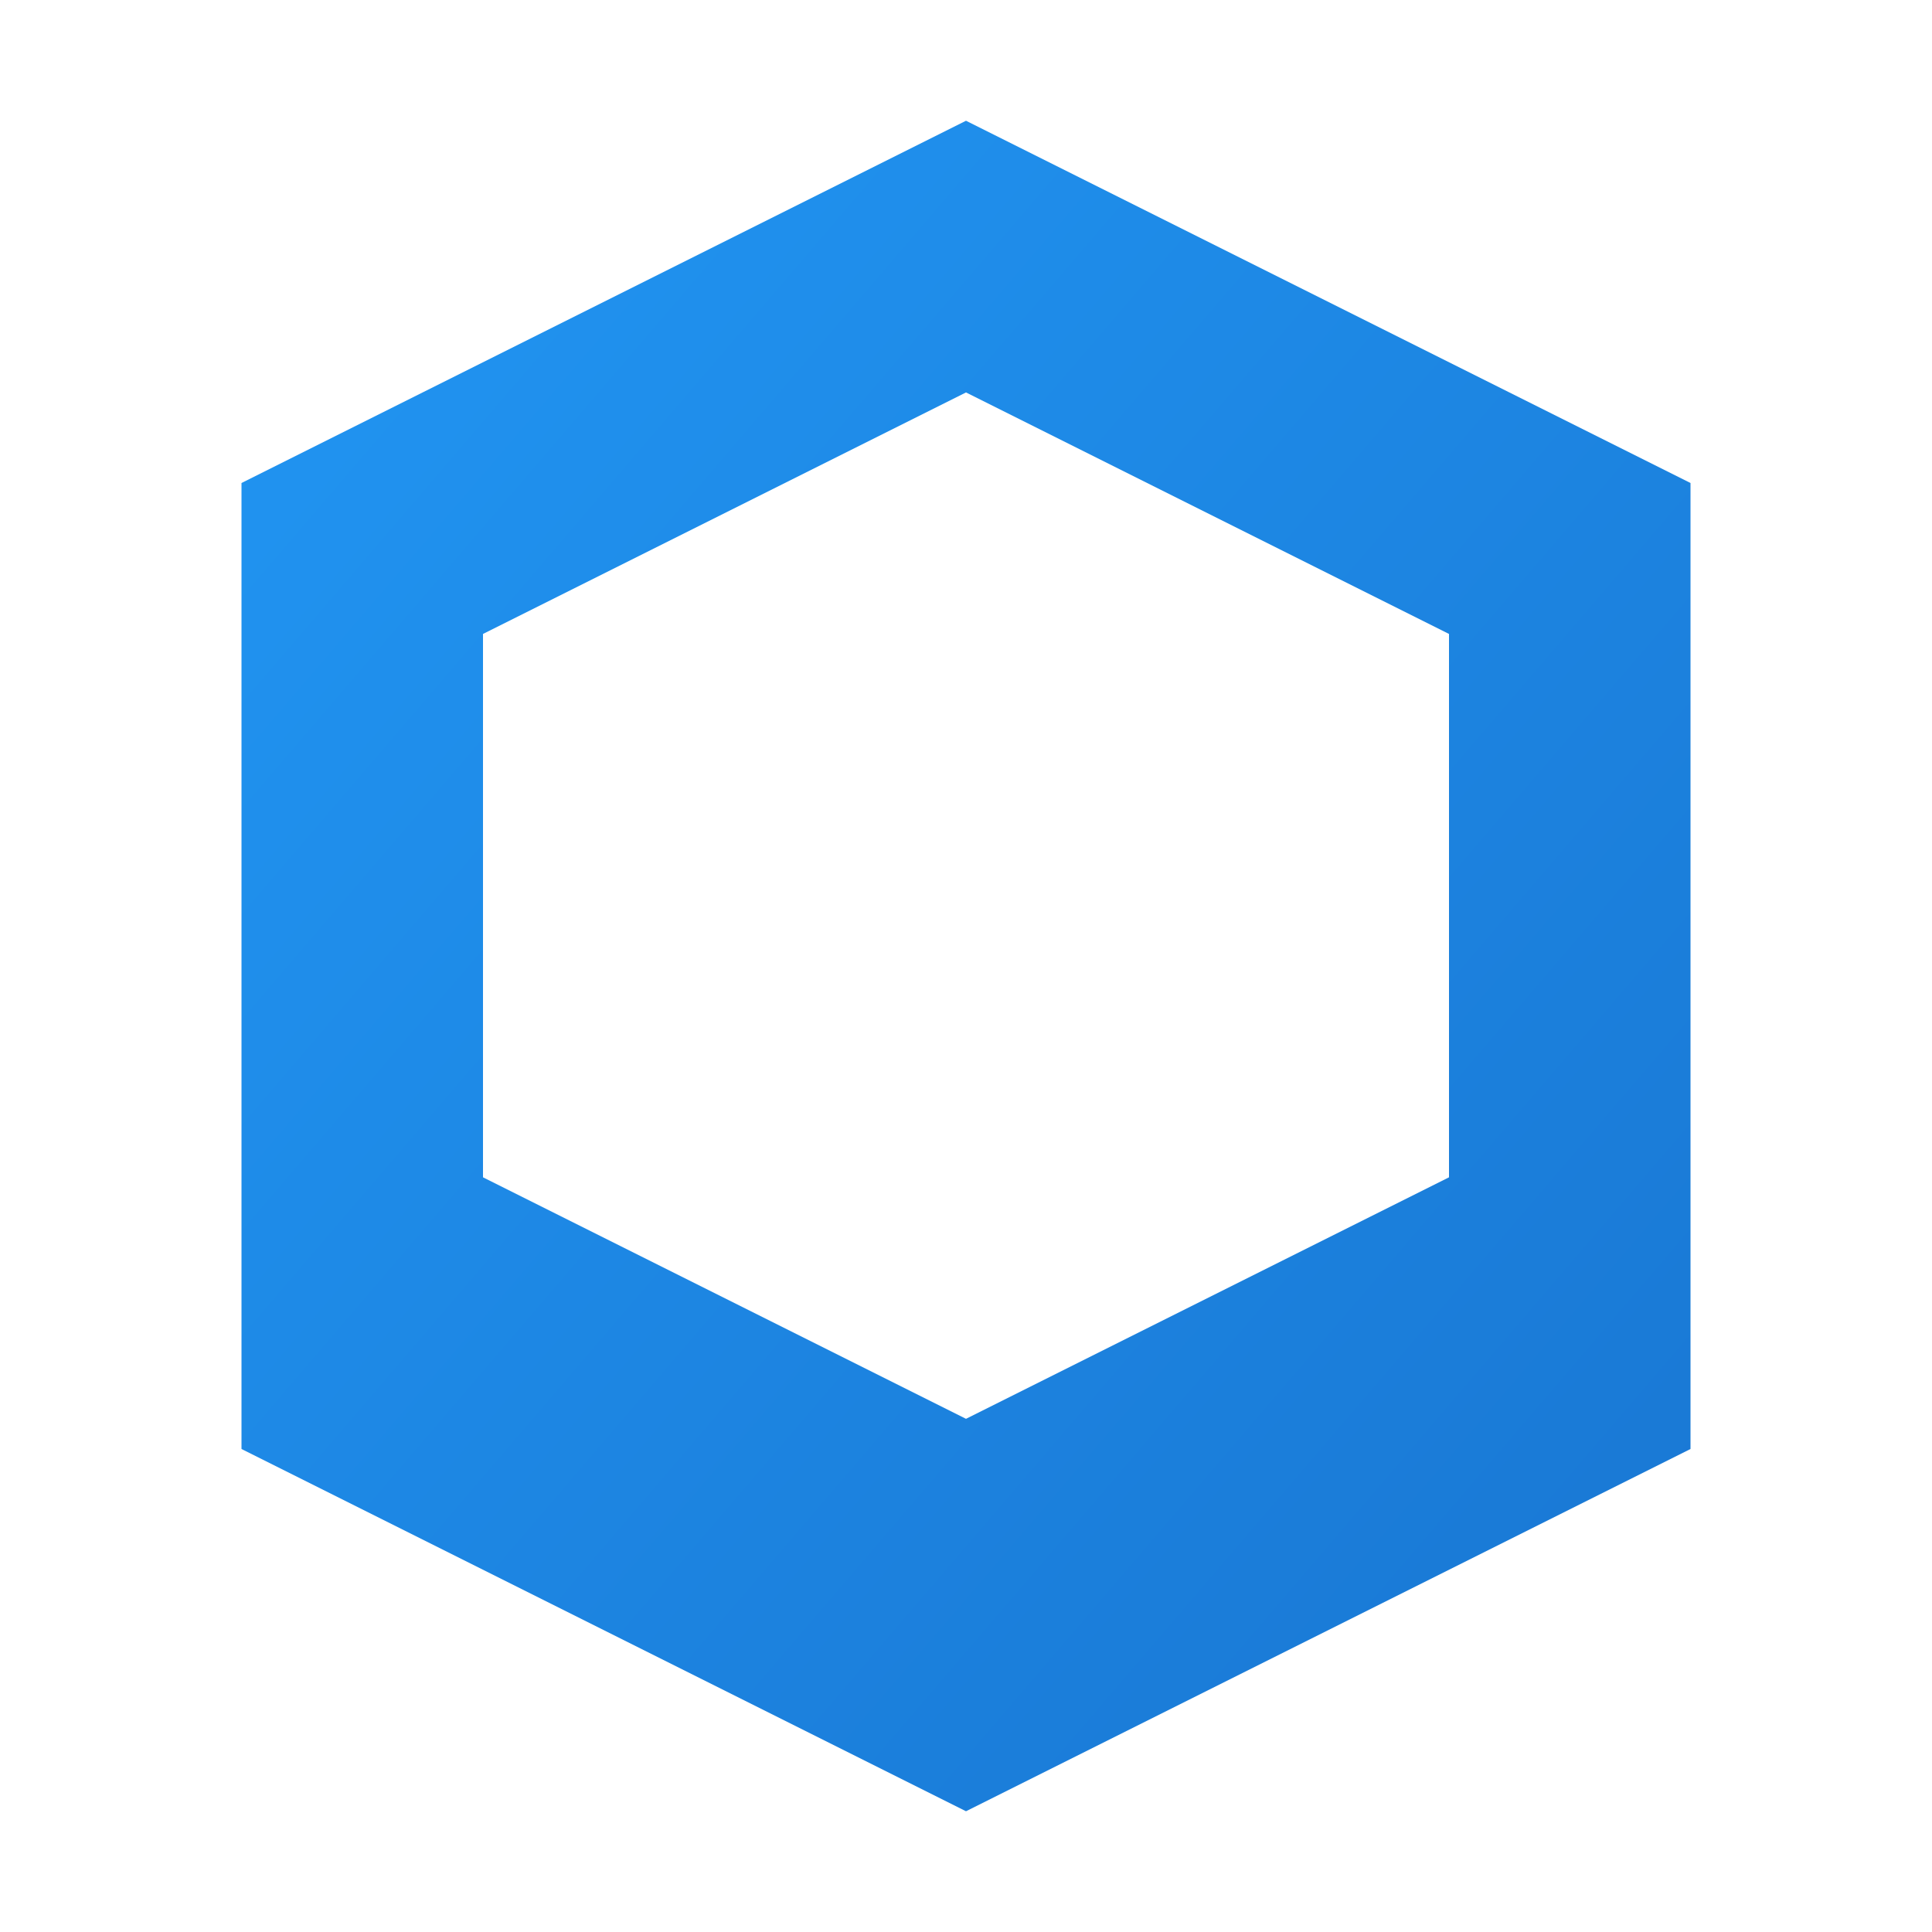
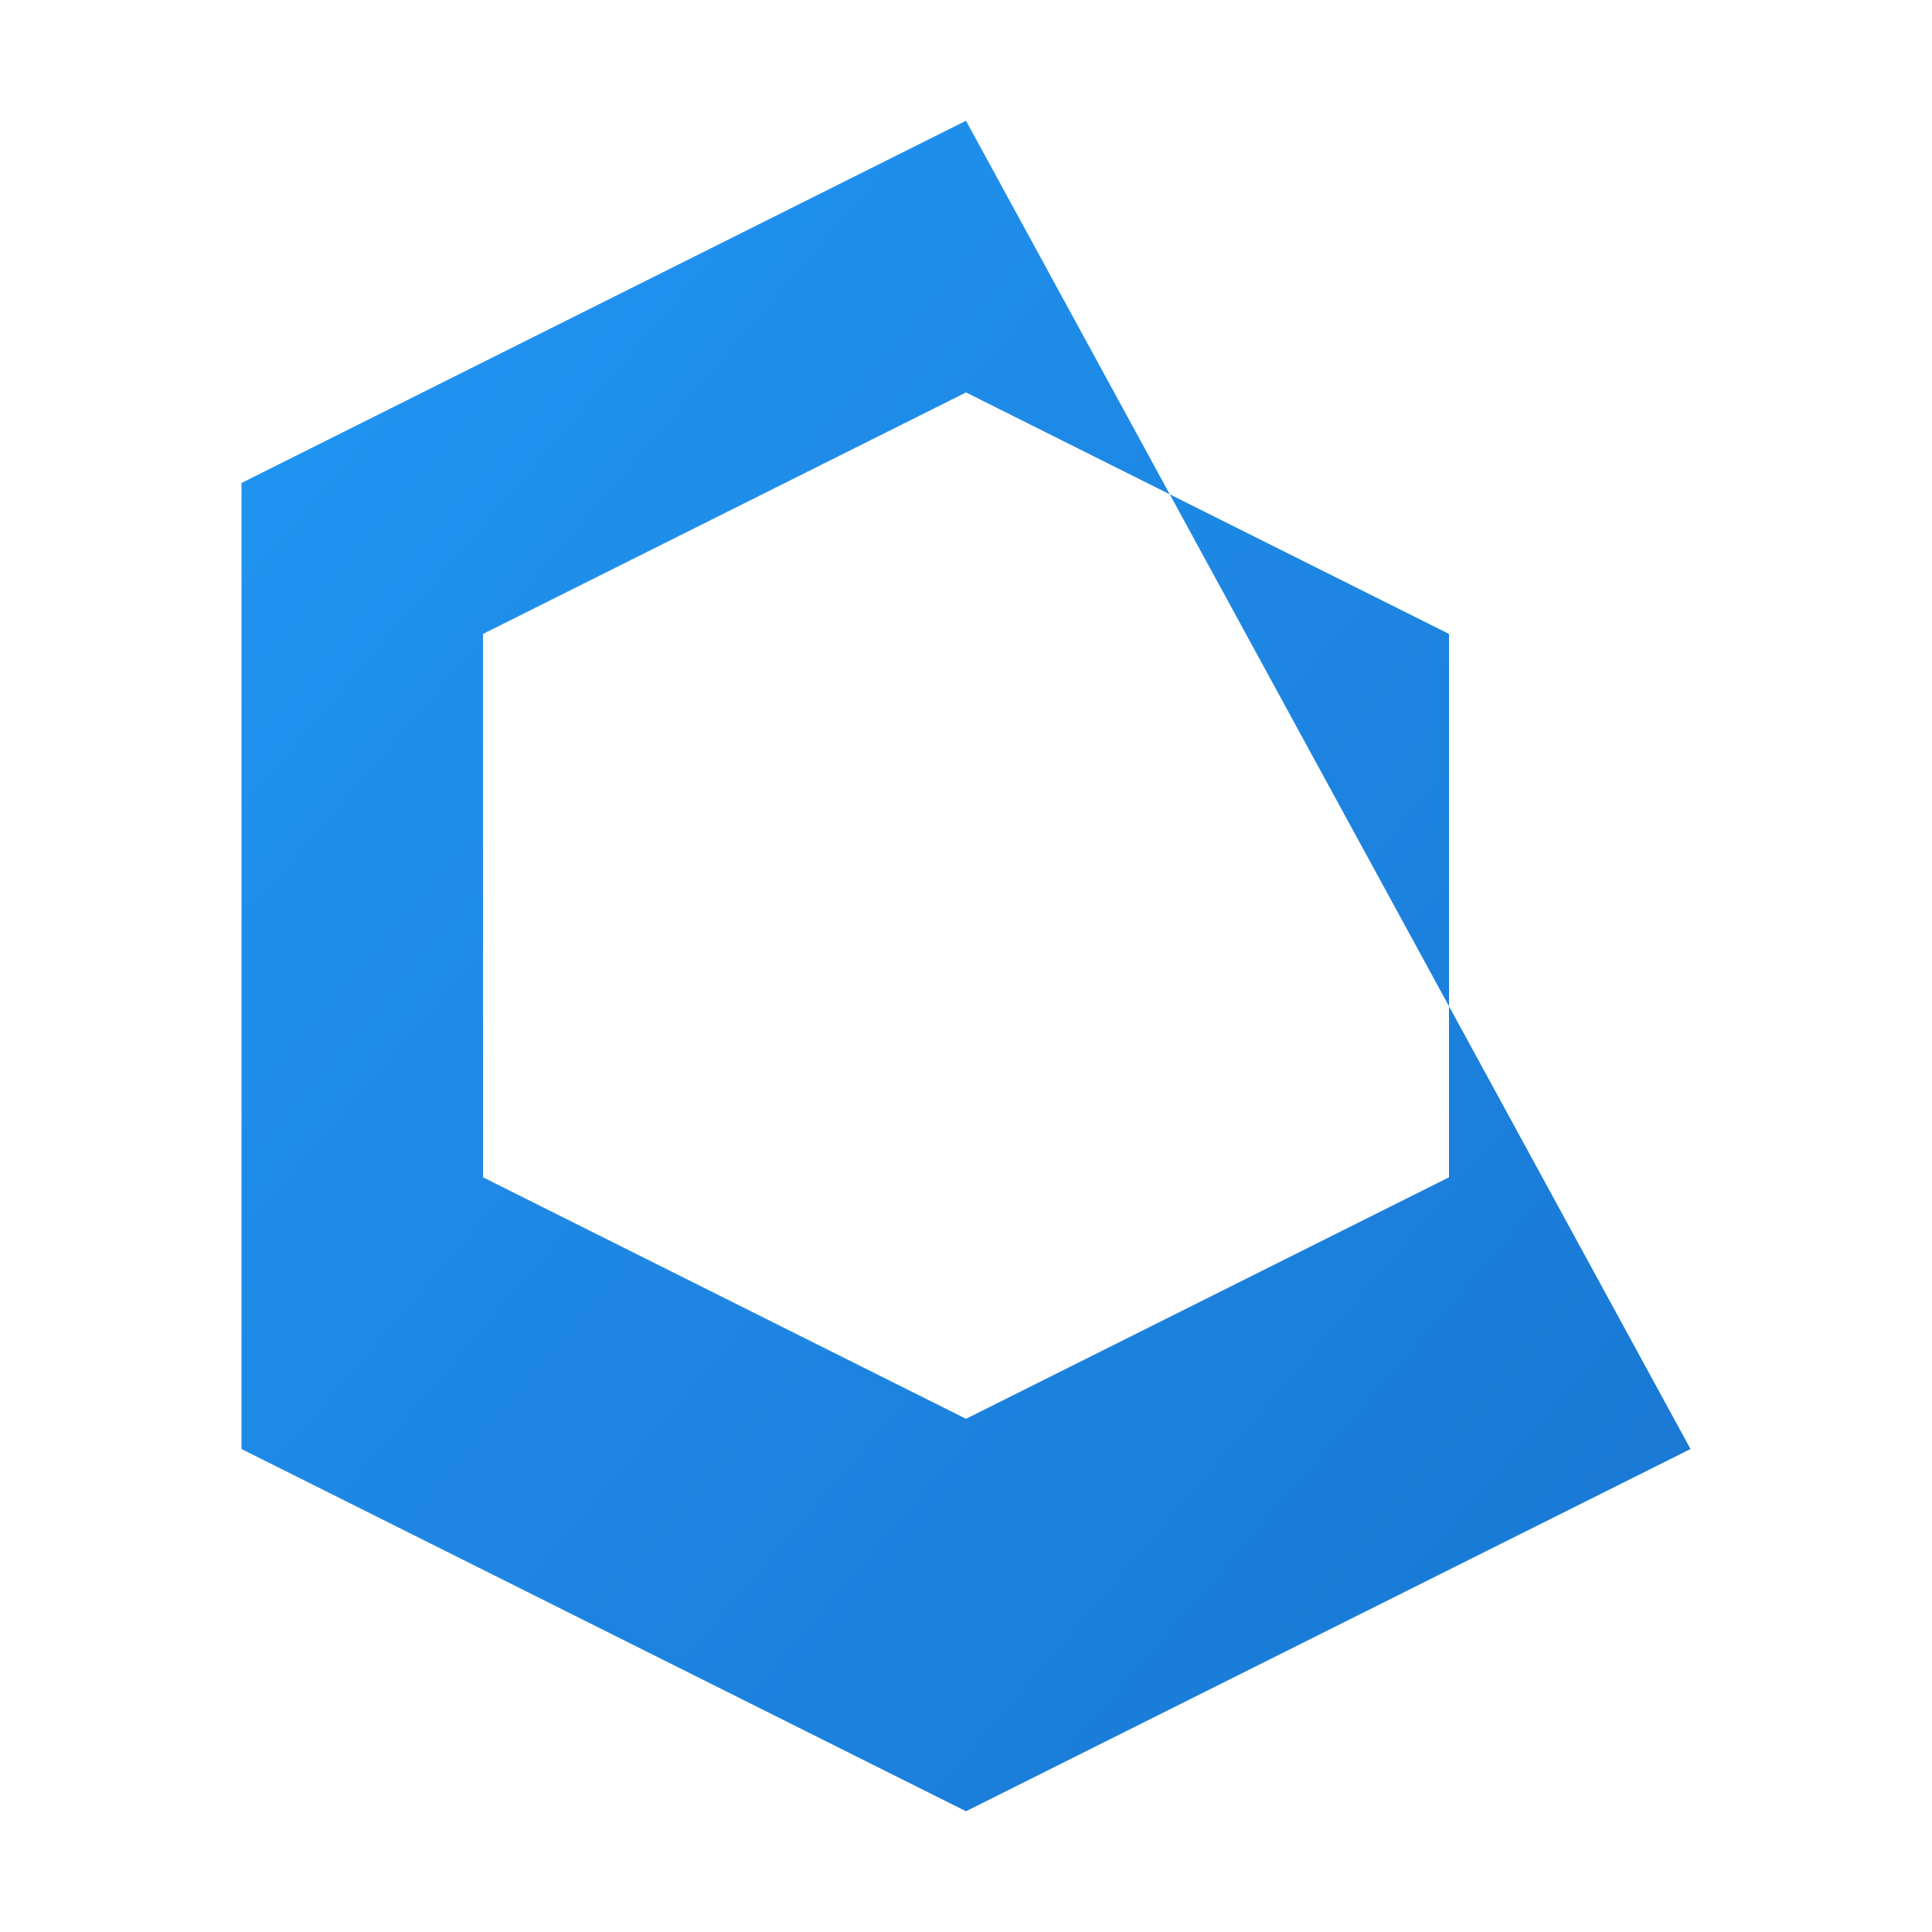
<svg xmlns="http://www.w3.org/2000/svg" width="32" height="32" viewBox="0 0 32 32">
  <defs>
    <linearGradient id="grad" x1="0%" y1="0%" x2="100%" y2="100%">
      <stop offset="0%" style="stop-color:#2196F3;stop-opacity:1" />
      <stop offset="100%" style="stop-color:#1976D2;stop-opacity:1" />
    </linearGradient>
  </defs>
-   <path d="M16 2L4 8v16l12 6 12-6V8L16 2zm0 4.5l8 4v9l-8 4-8-4v-9l8-4z" fill="url(#grad)" />
+   <path d="M16 2L4 8v16l12 6 12-6L16 2zm0 4.5l8 4v9l-8 4-8-4v-9l8-4z" fill="url(#grad)" />
</svg>